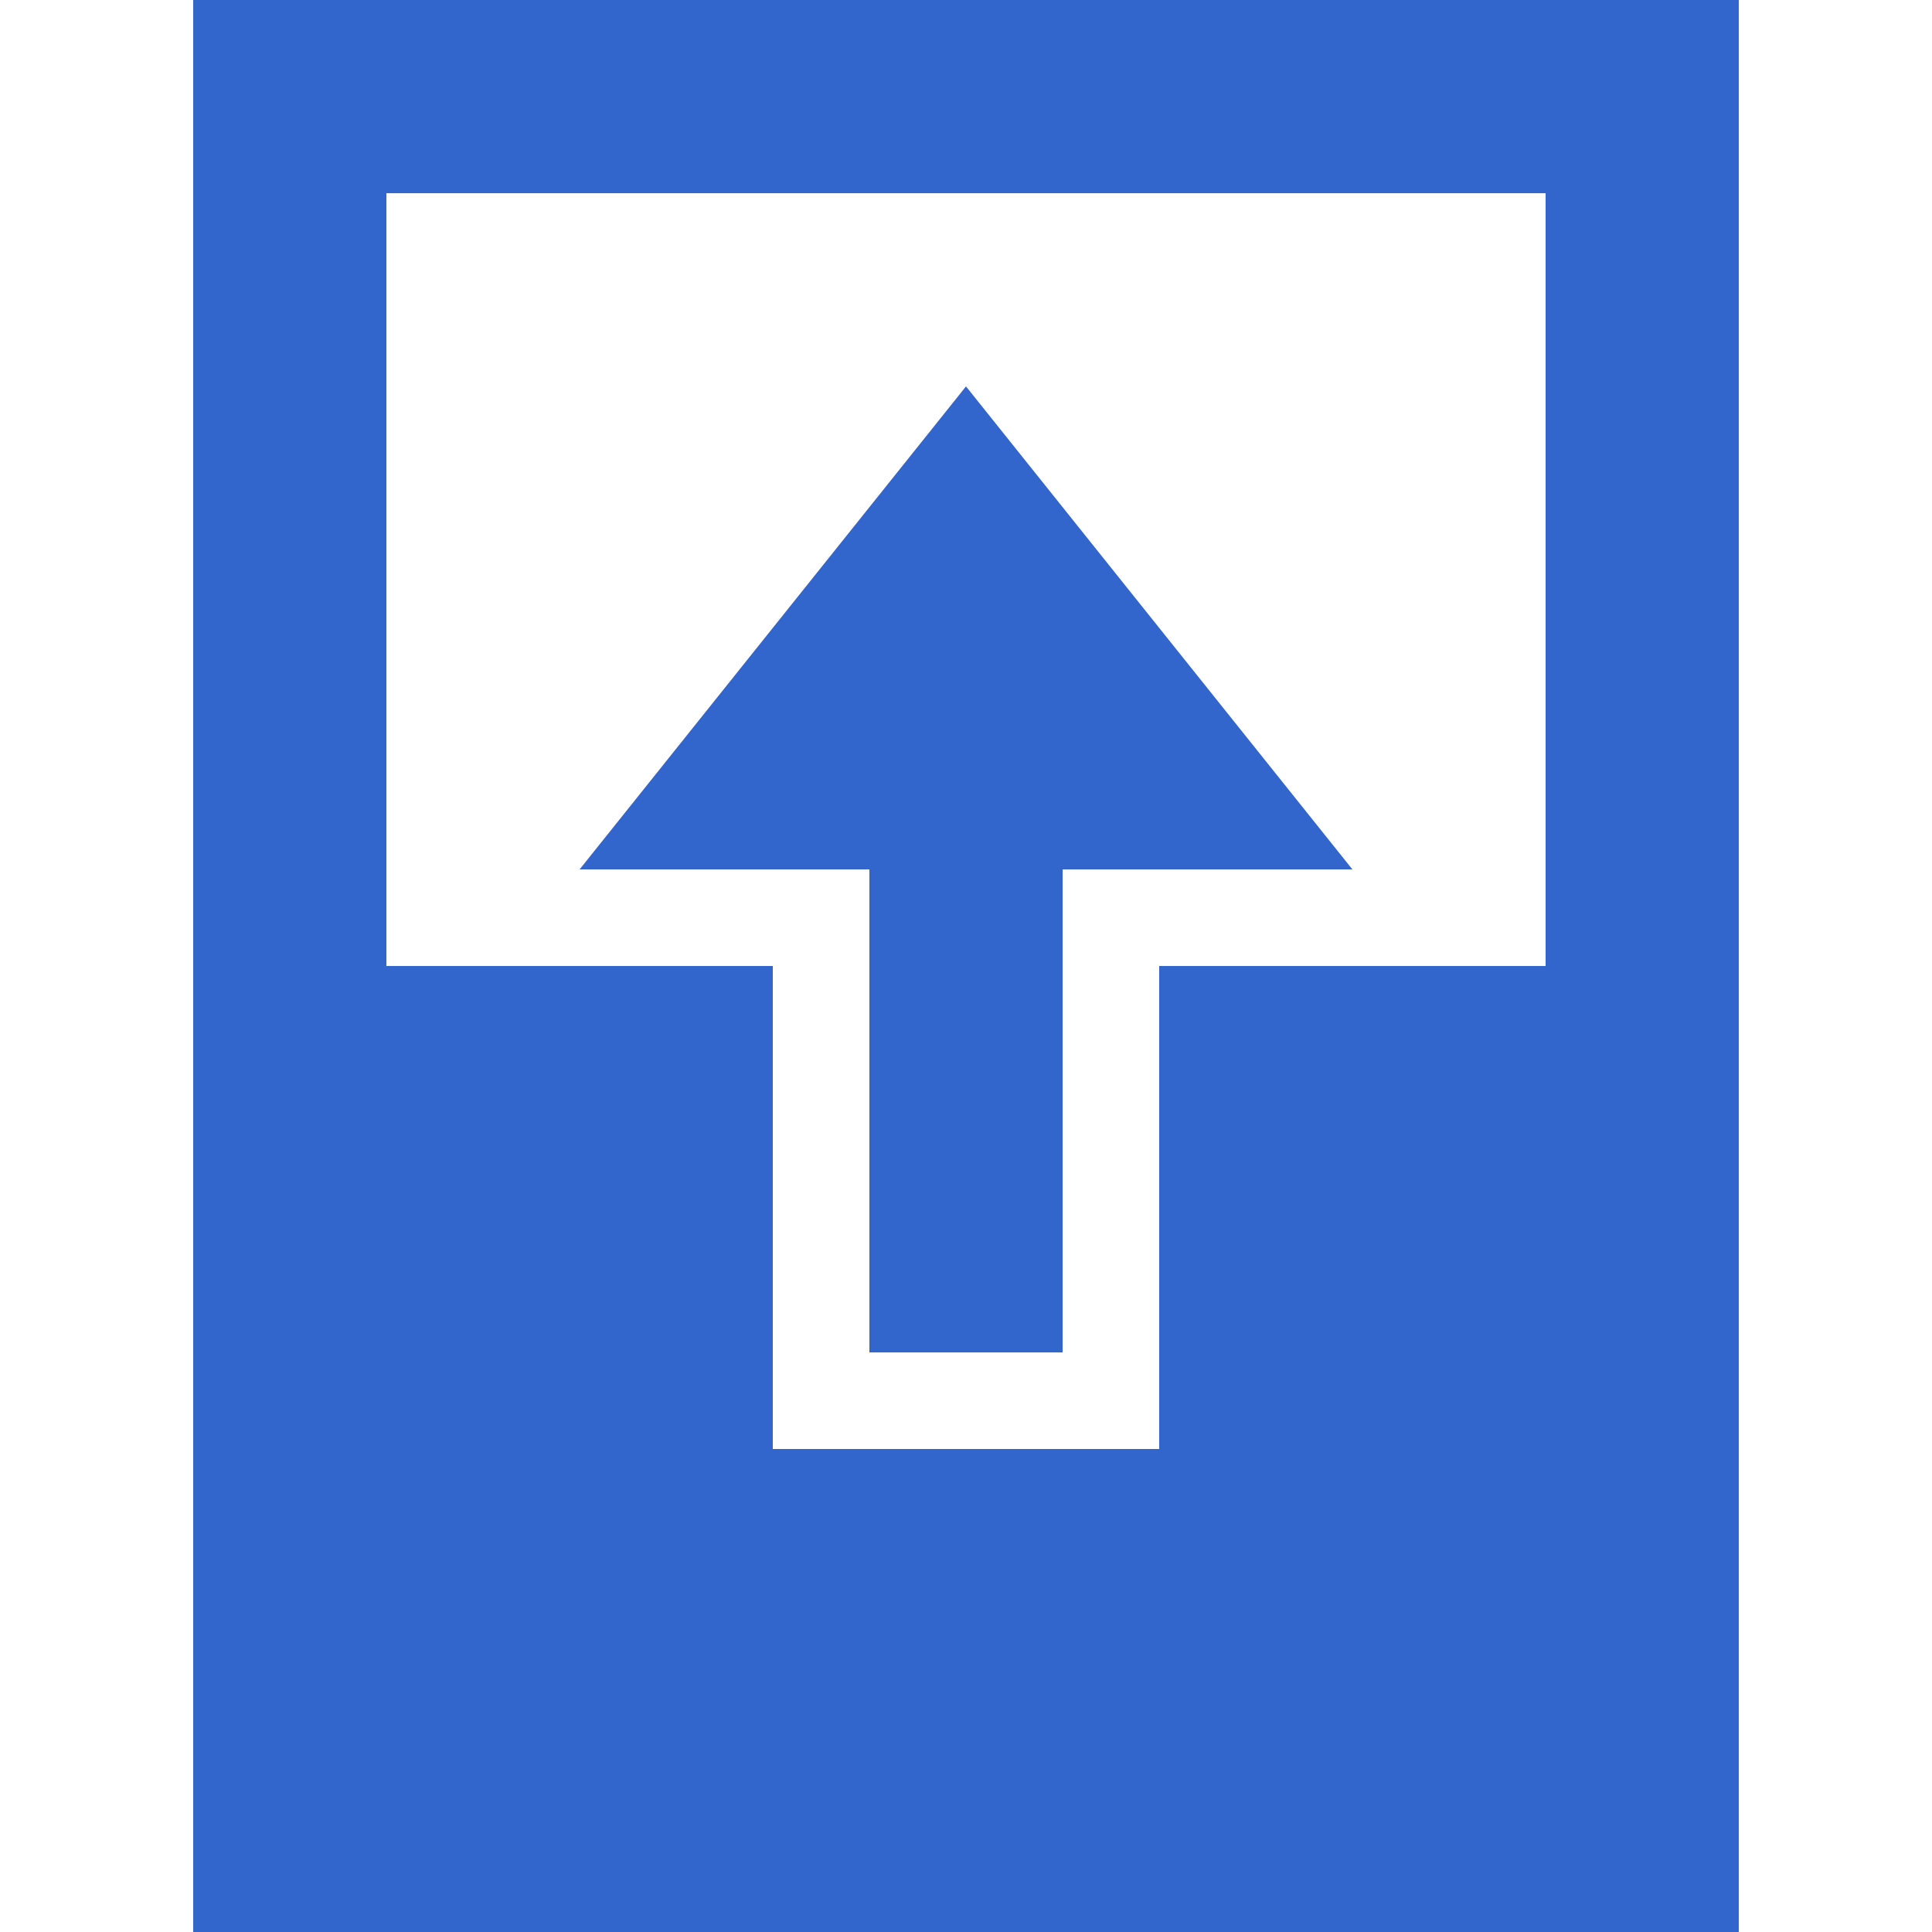
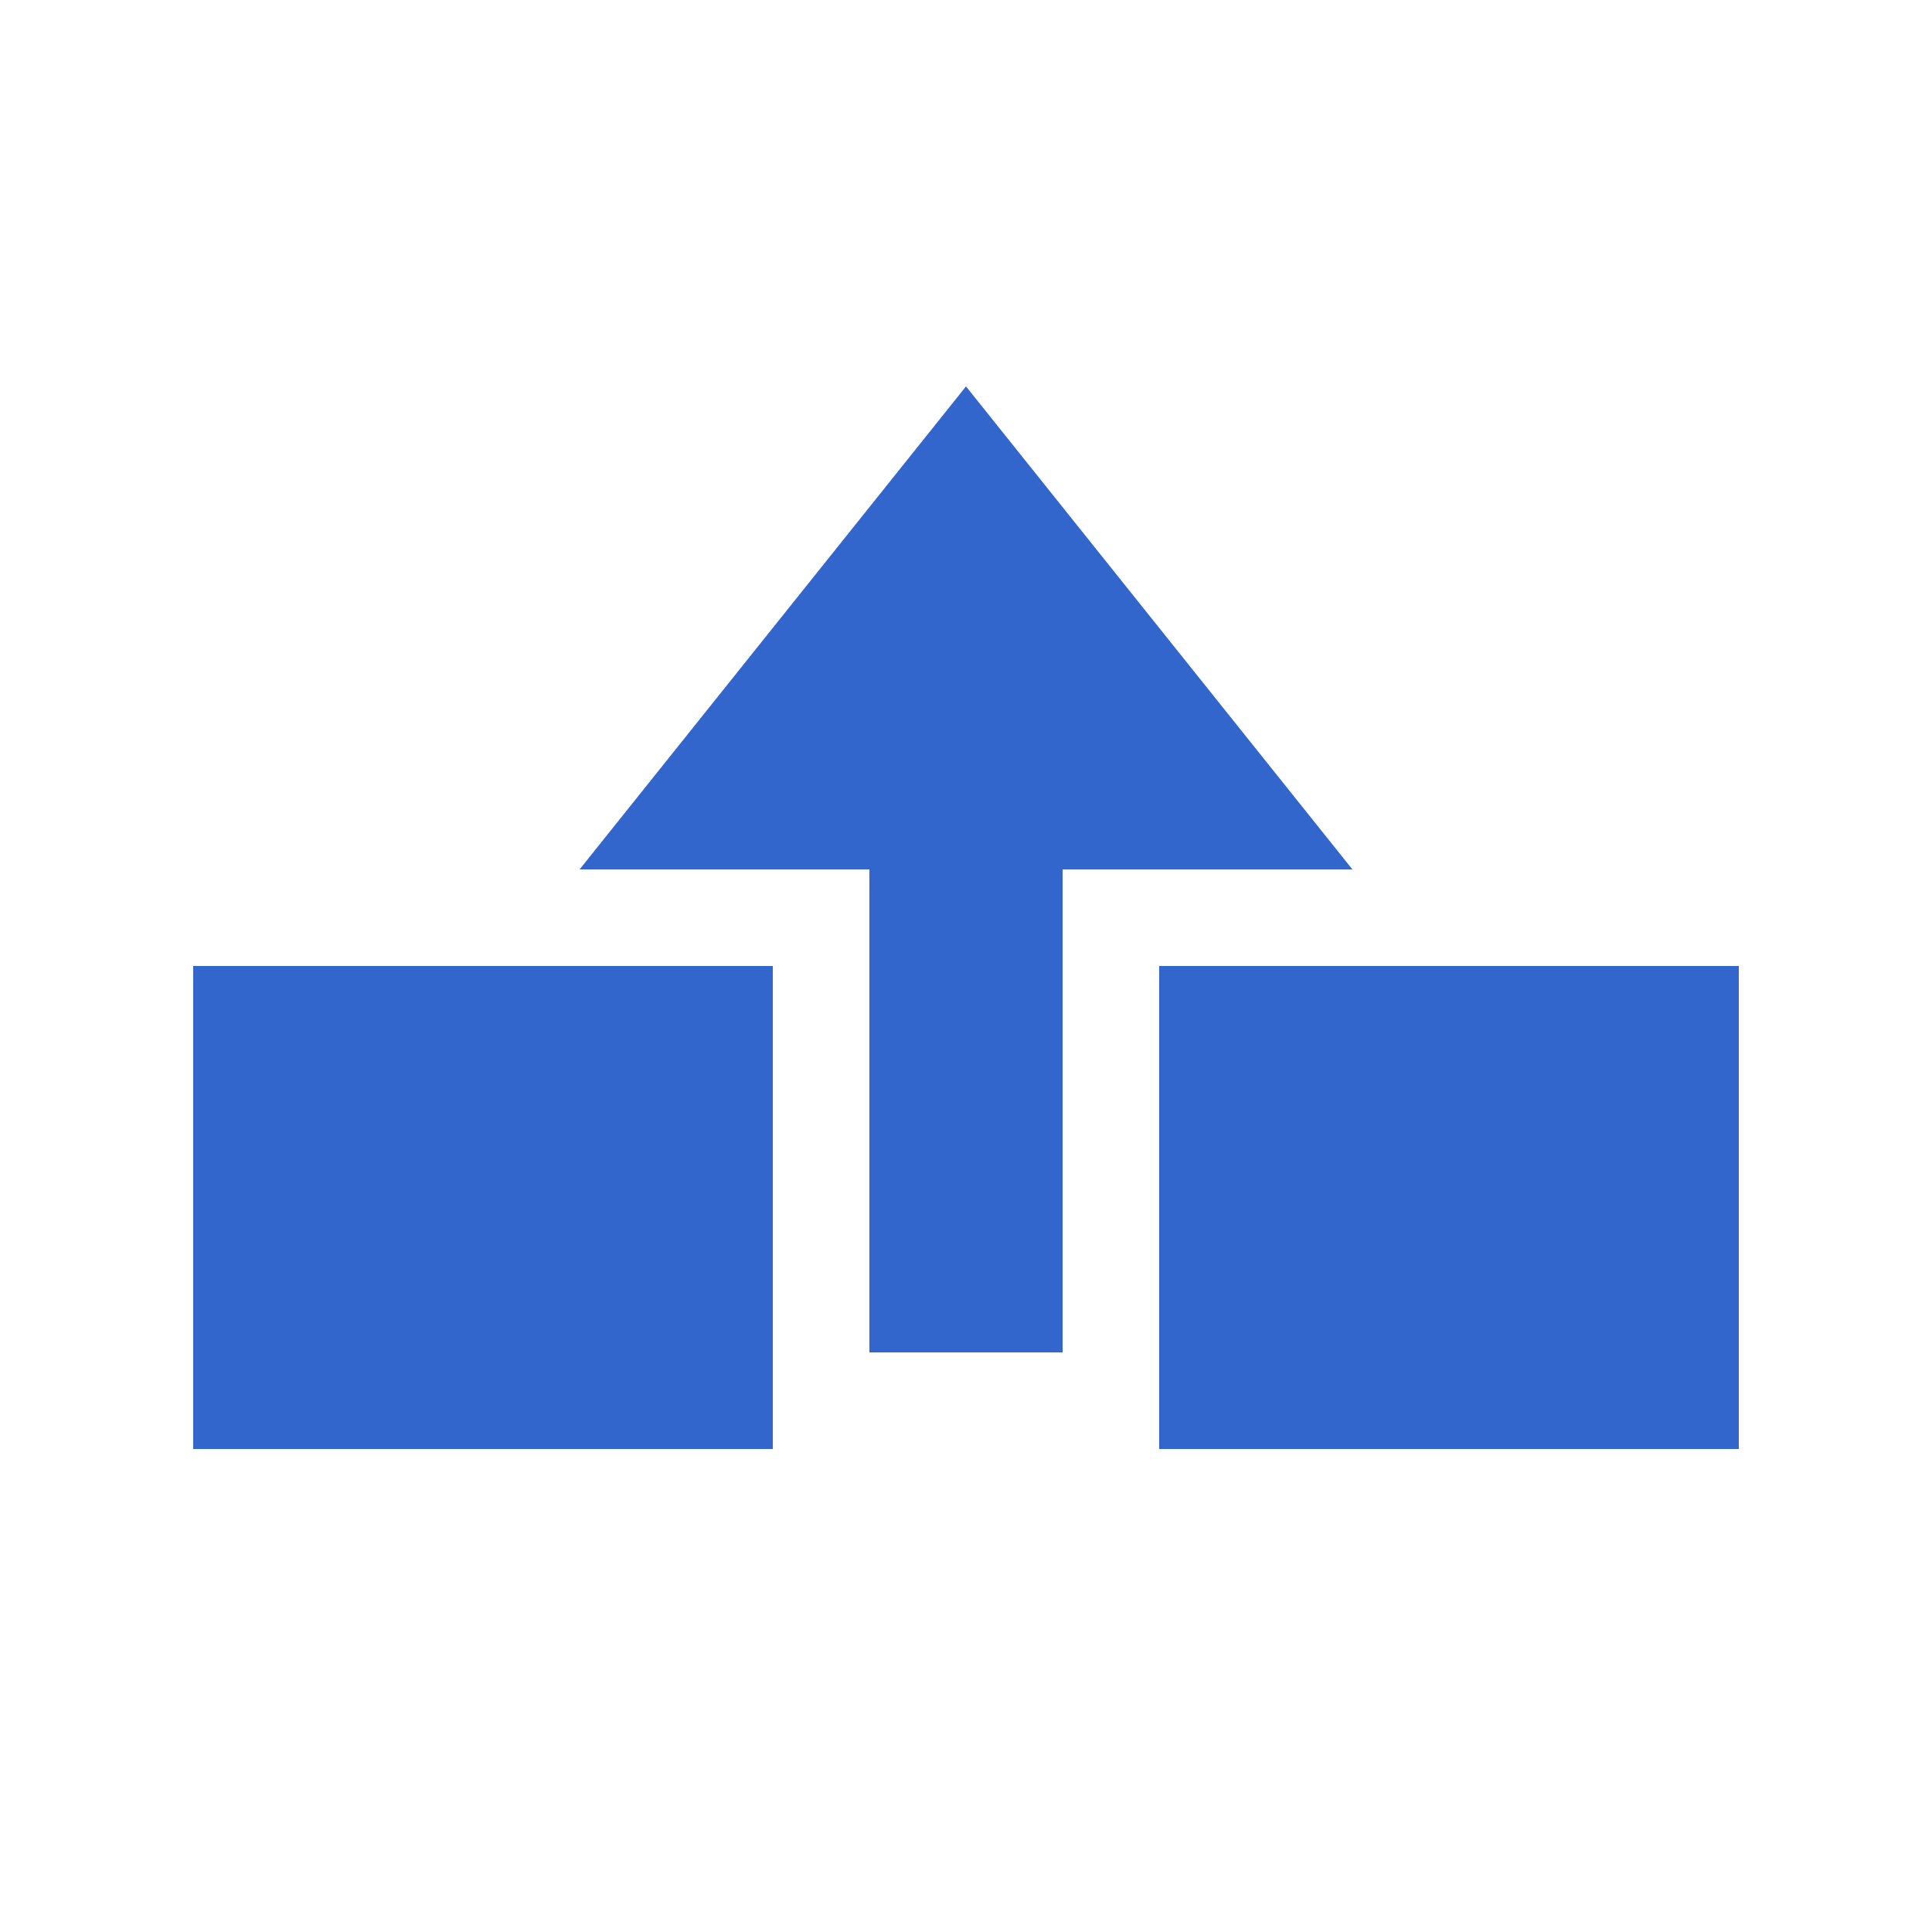
<svg xmlns="http://www.w3.org/2000/svg" width="20" height="20" viewBox="0 0 20 20">
  <g fill="#36c">
    <title>table move row before</title>
    <path d="M9 9H6l4-5 4 5h-3v5H9V9z" />
-     <path d="M18 2v8h-2V2H4v8H2V0h16v2zM2 18v-5h2v2h12v-2h2v7H2v-2z" />
    <path d="M8 12v3H2v-5h6v2zm10 3h-6v-5h6v5z" />
  </g>
</svg>